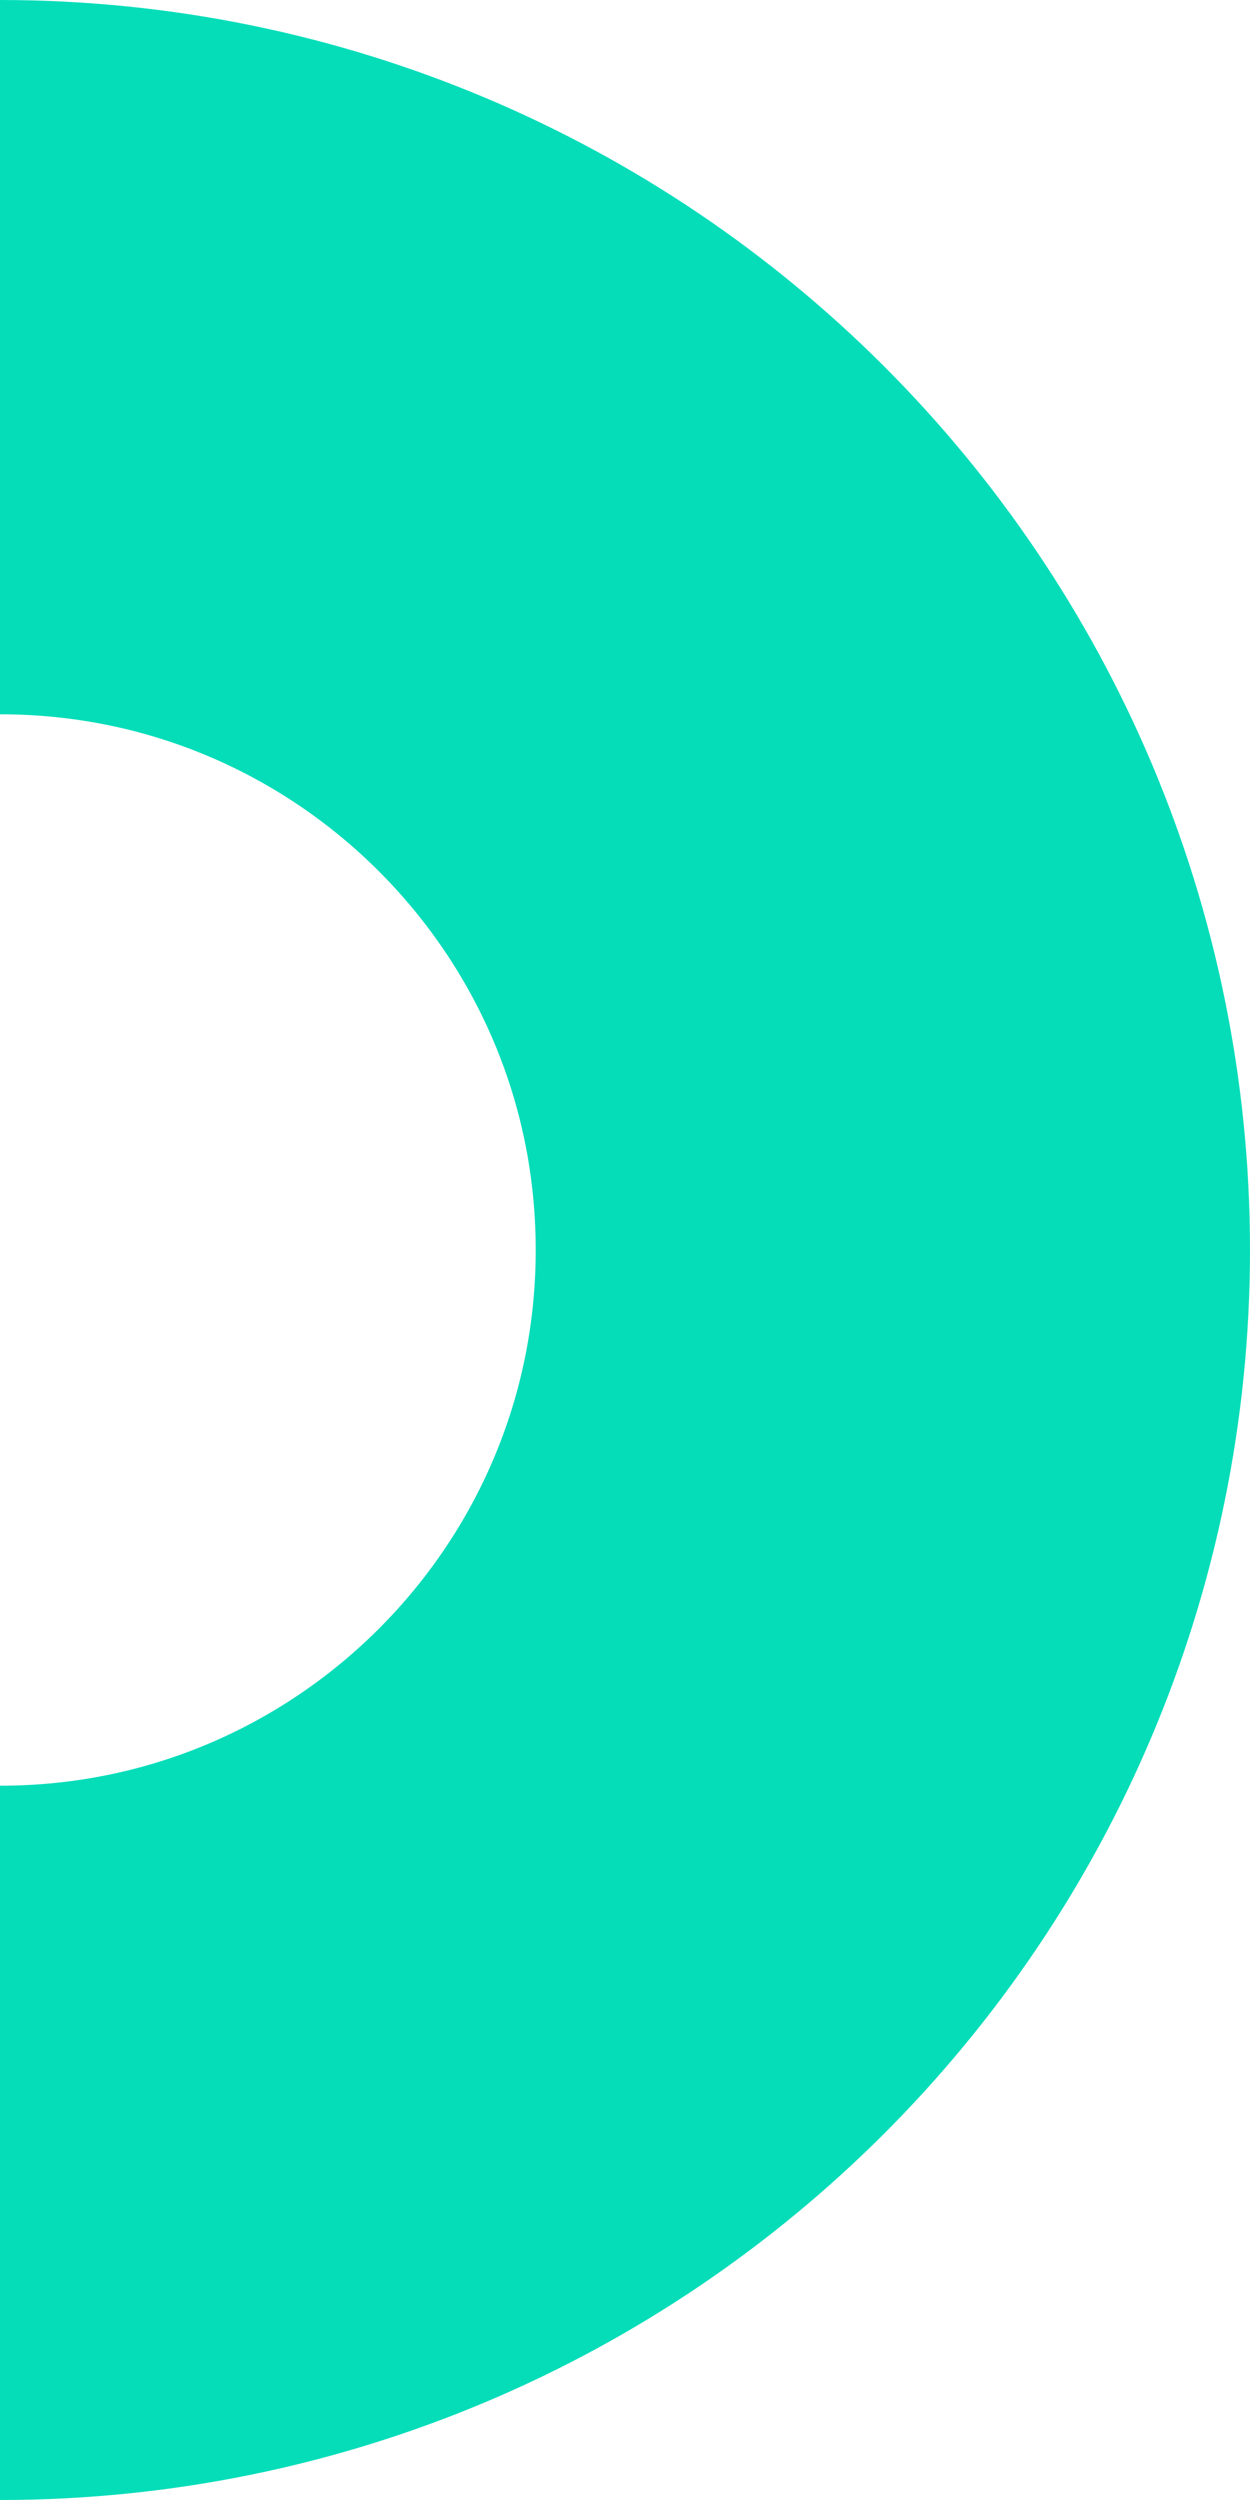
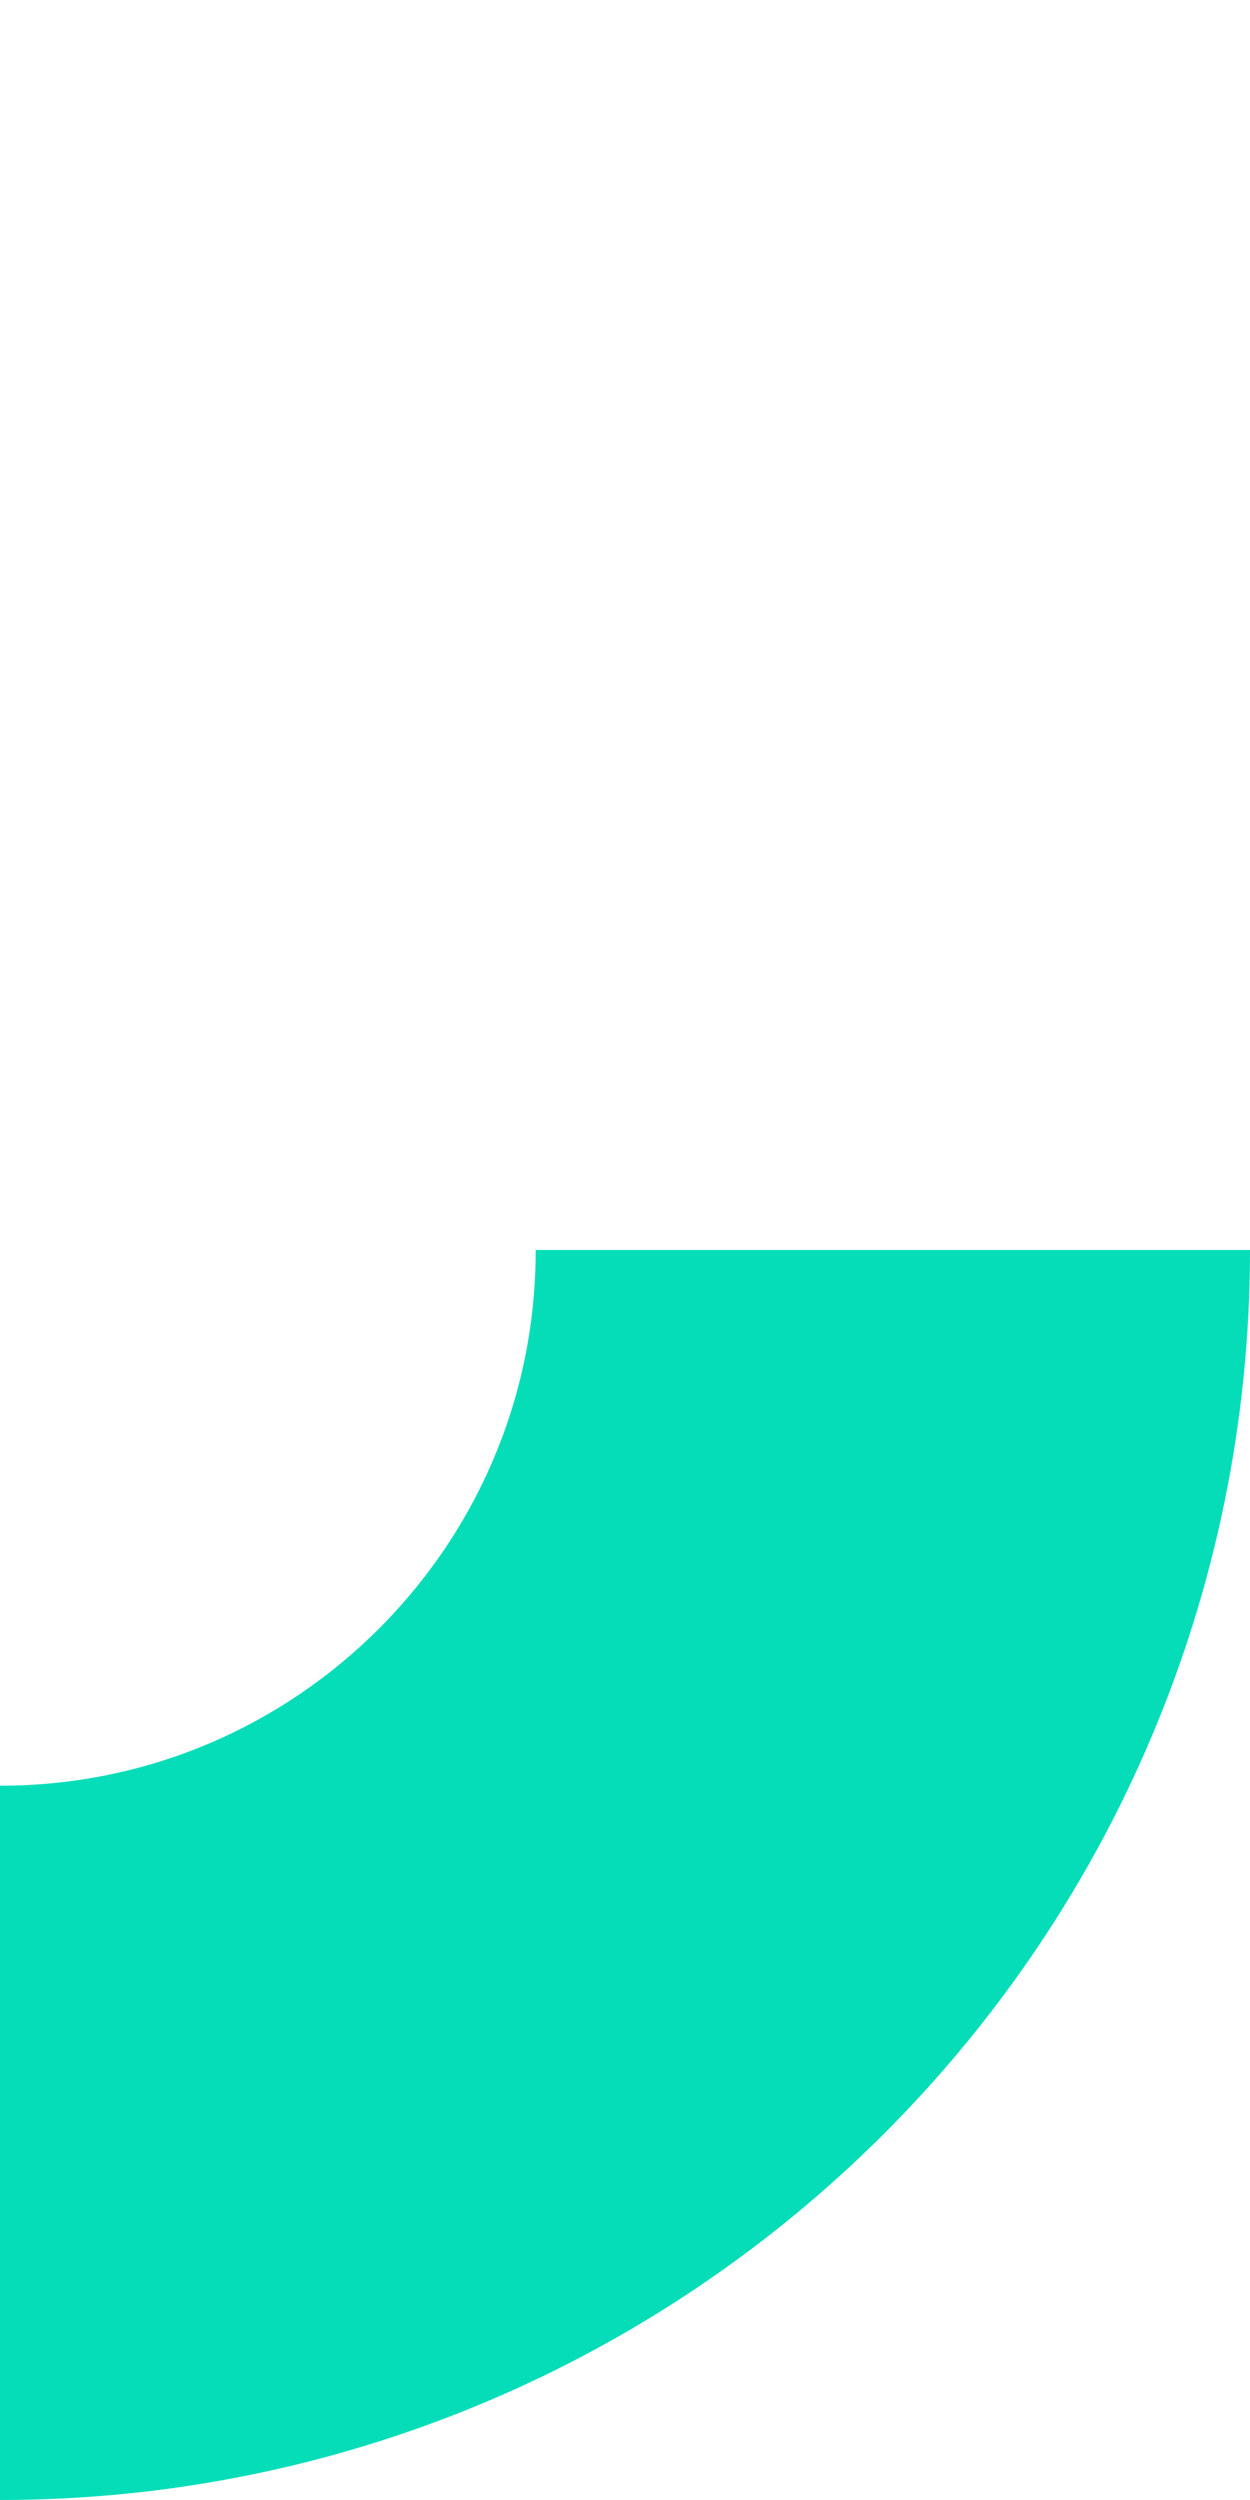
<svg xmlns="http://www.w3.org/2000/svg" fill="none" height="100%" overflow="visible" preserveAspectRatio="none" style="display: block;" viewBox="0 0 140 280" width="100%">
-   <path d="M0 240C55.228 240 100 195.228 100 140C100 84.772 55.228 40 0 40" id="Ellipse 34" stroke="#05DDB9" stroke-width="80" />
+   <path d="M0 240C55.228 240 100 195.228 100 140" id="Ellipse 34" stroke="#05DDB9" stroke-width="80" />
</svg>